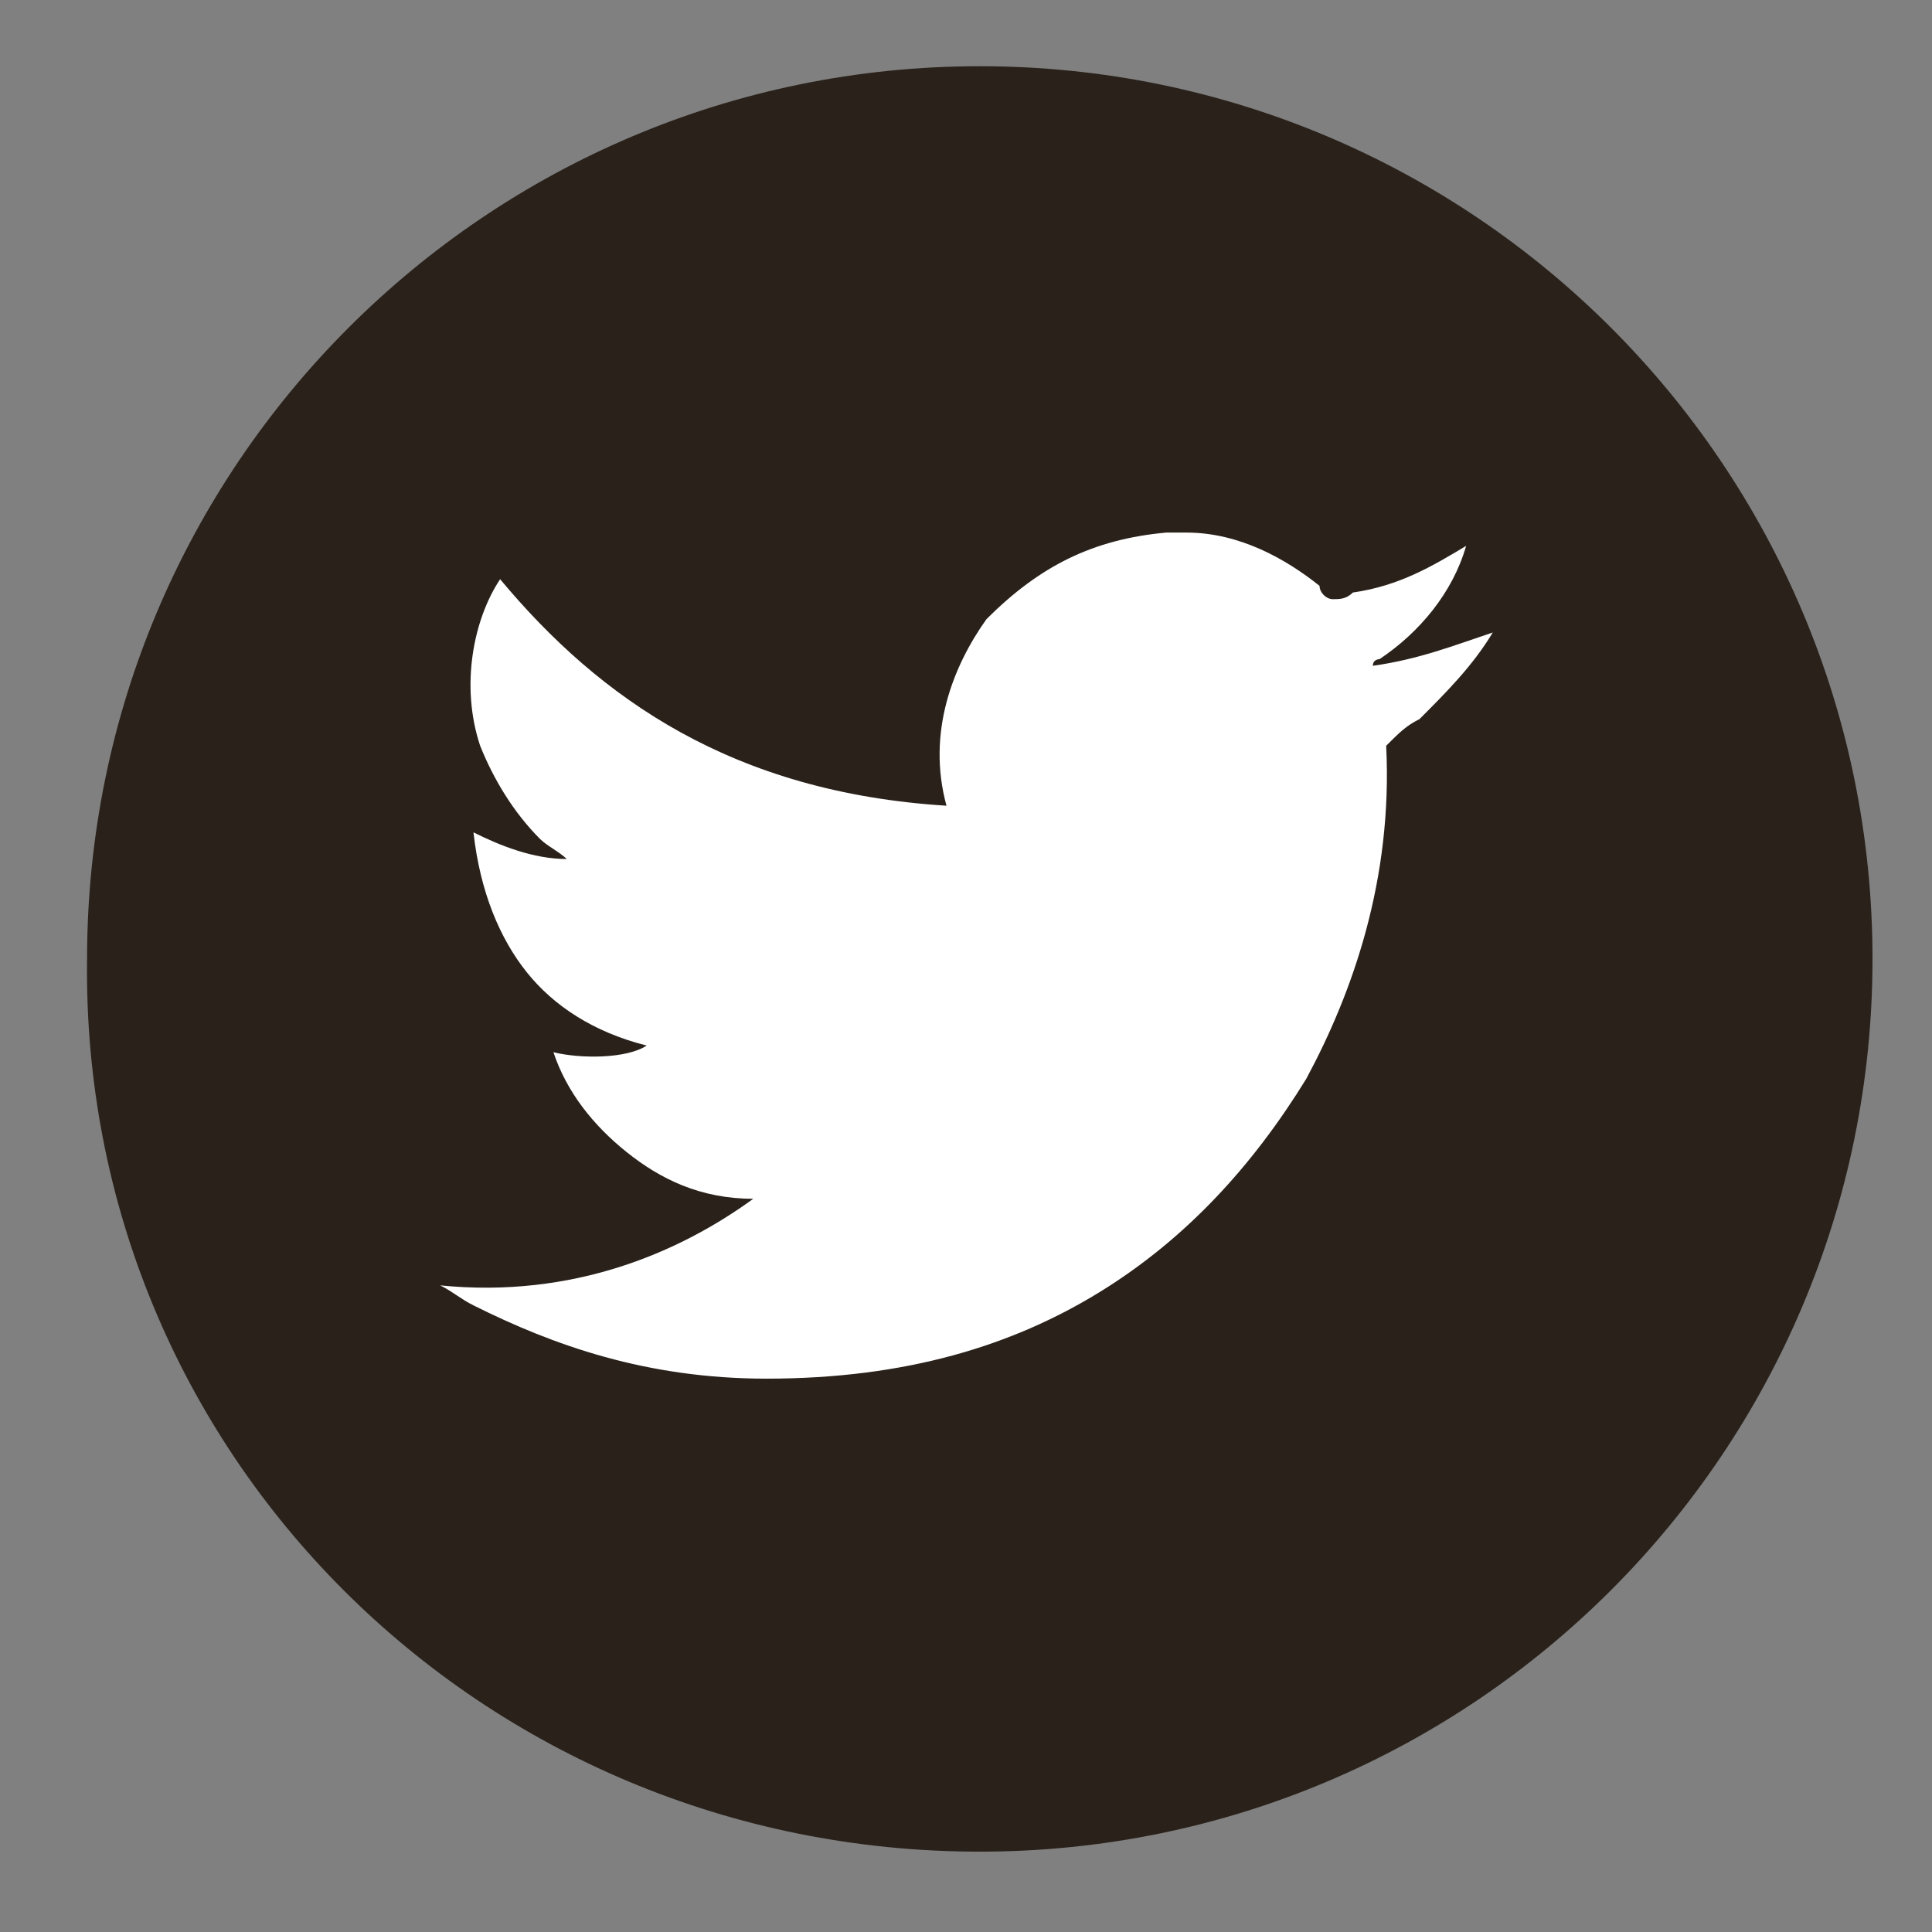
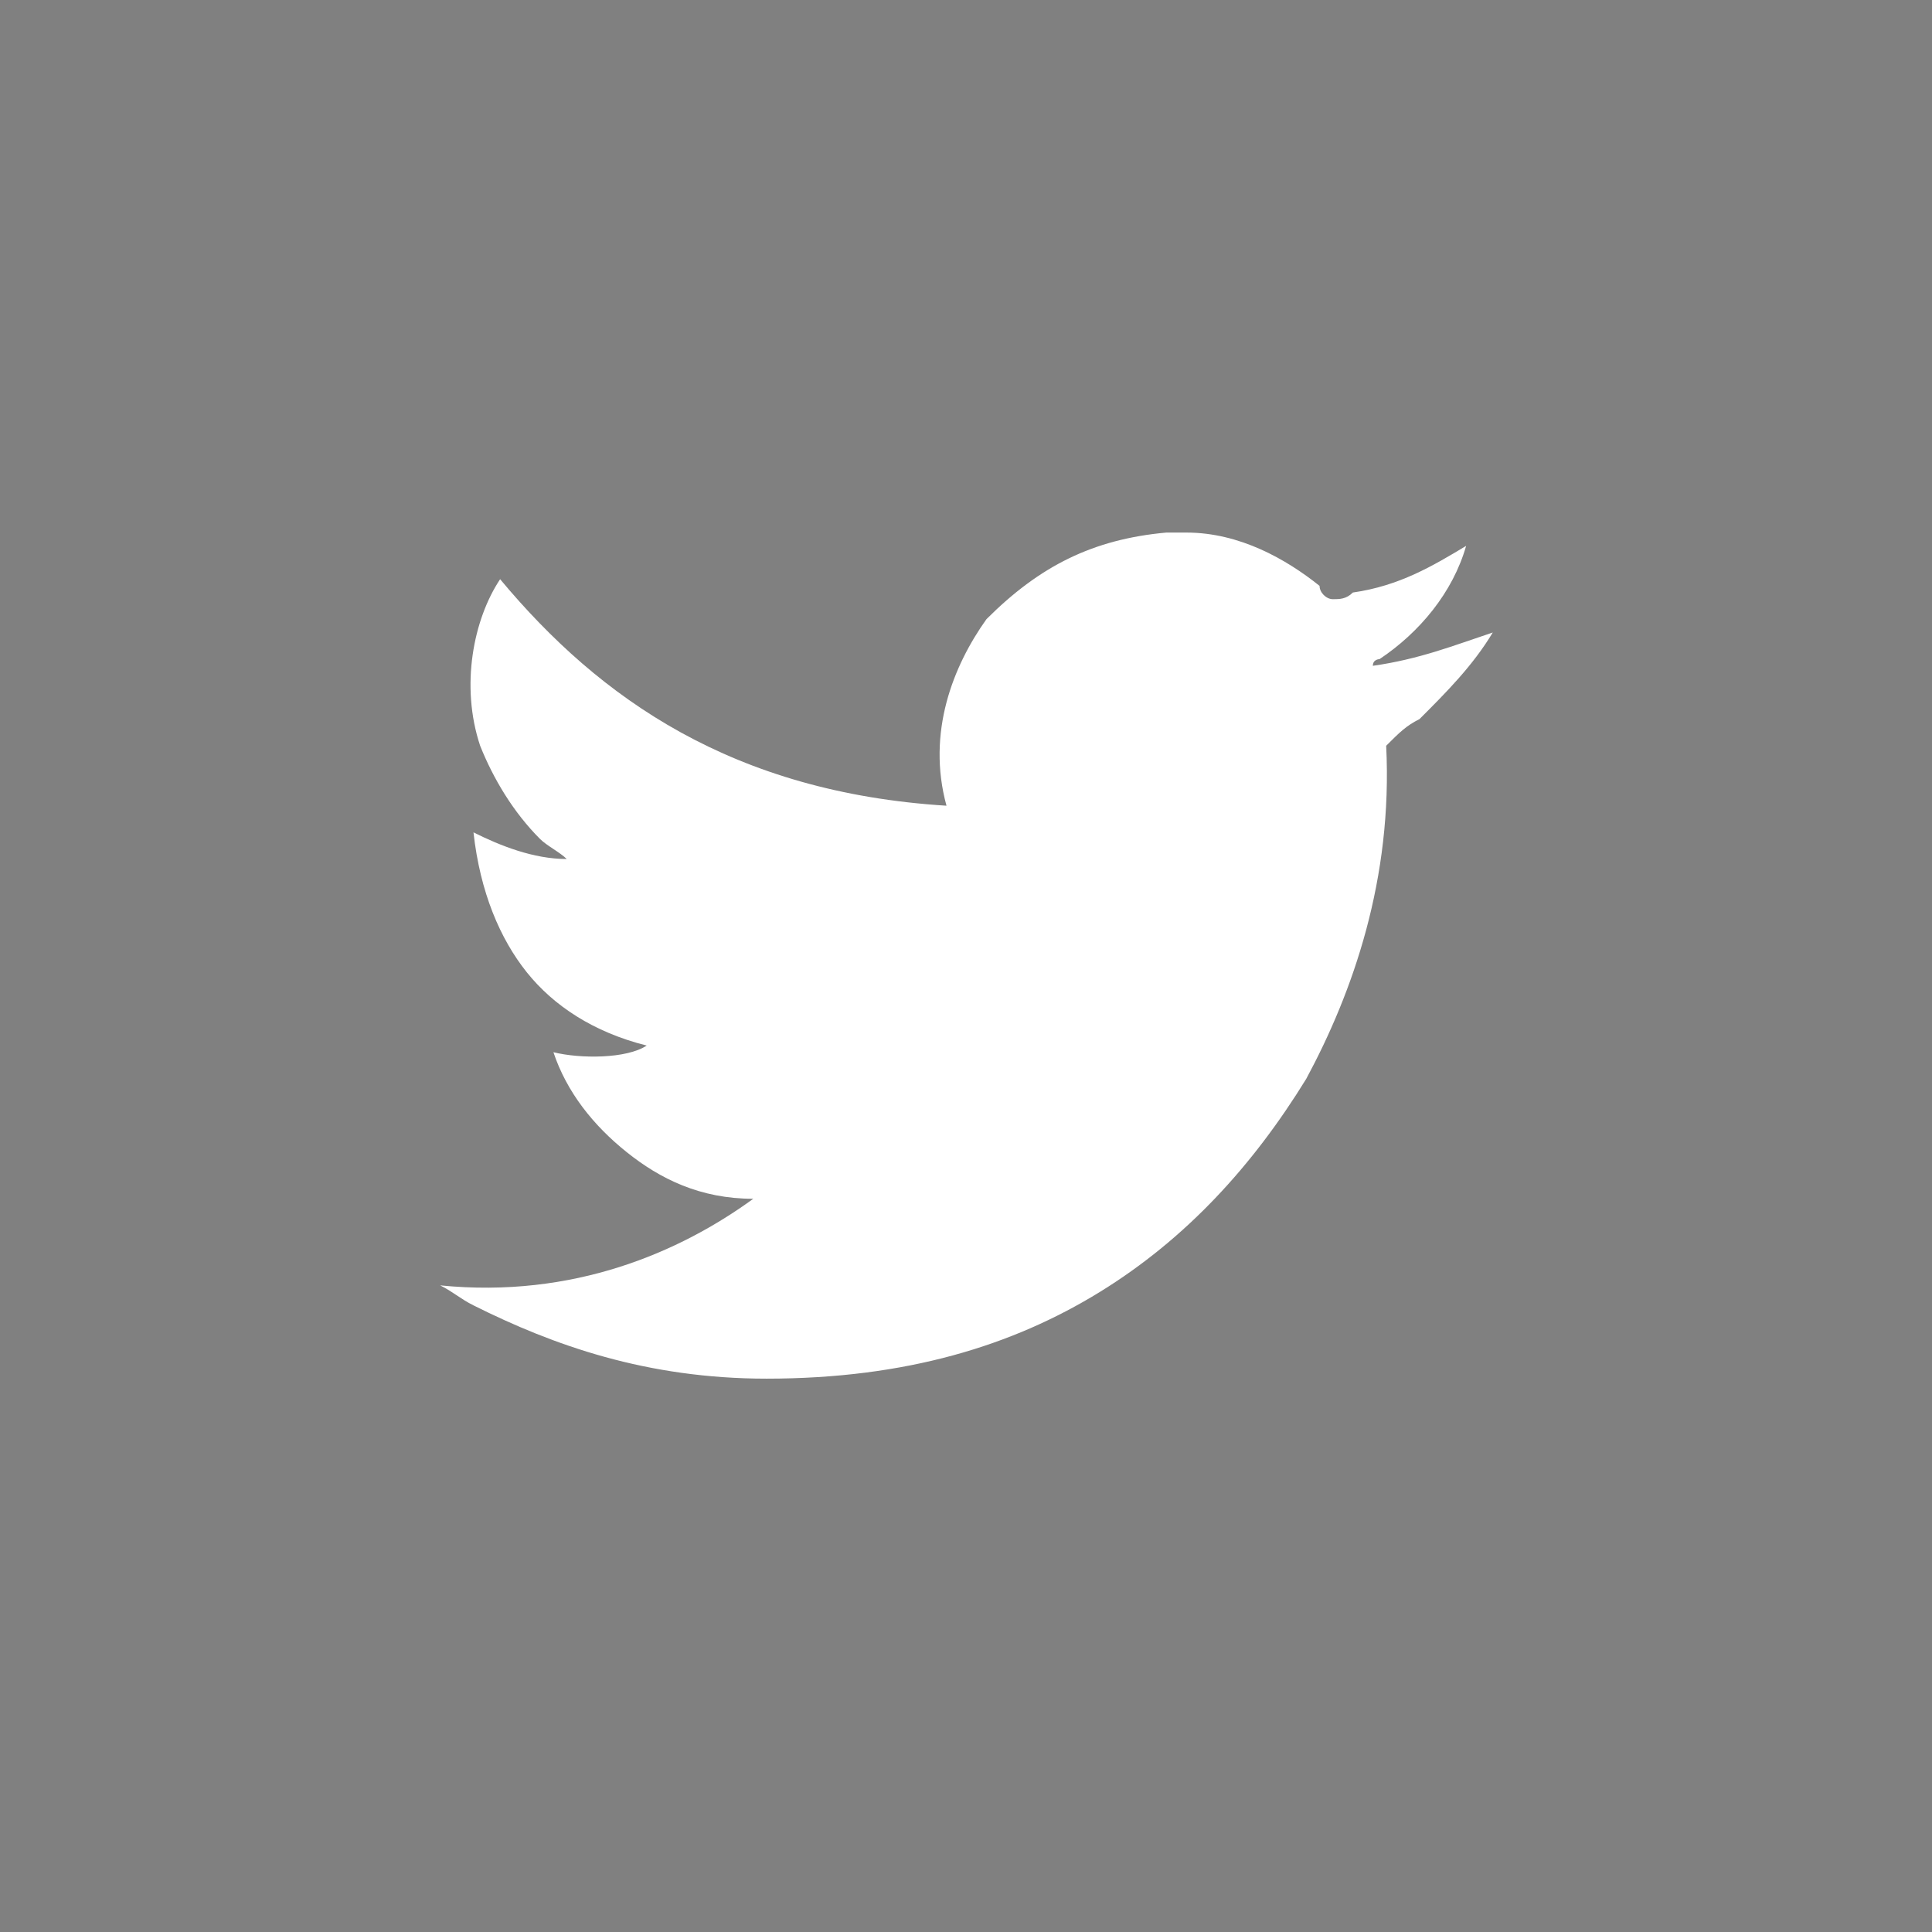
<svg xmlns="http://www.w3.org/2000/svg" xmlns:ns1="http://www.inkscape.org/namespaces/inkscape" xmlns:ns2="http://sodipodi.sourceforge.net/DTD/sodipodi-0.dtd" version="1.1" id="Ebene_1" x="0px" y="0px" width="29" height="29" viewBox="0 0 29 29" enable-background="new 0 0 29 29" xml:space="preserve" ns1:version="0.91 r13725" ns2:docname="ZRH_LDN_Website_Icon_Twitter_01.svg">
  <rect x="0" y="0" width="29" height="29" fill="#808080" stroke="none" />
  <defs id="defs9" />
  <ns2:namedview pagecolor="#ffffff" bordercolor="#666666" borderopacity="1" objecttolerance="10" gridtolerance="10" guidetolerance="10" ns1:pageopacity="0" ns1:pageshadow="2" ns1:window-width="1143" ns1:window-height="754" id="namedview7" showgrid="false" fit-margin-top="0" fit-margin-left="0" fit-margin-right="0" fit-margin-bottom="0" ns1:zoom="18.946121" ns1:cx="13.201232" ns1:cy="13.300001" ns1:window-x="0" ns1:window-y="23" ns1:window-maximized="0" ns1:current-layer="Ebene_1" />
-   <path d="m 14.707,27.794 c 7.4,0 13.4,-6 13.4,-13.4 0,-7.4 -6,-13.4 -13.4,-13.4 -7.4,0 -13.4,6 -13.4,13.4 -0.1,7.4 5.9,13.4 13.4,13.4" id="path3" ns1:connector-curvature="0" style="fill:#29211a" />
  <path d="m 17.507,7.994 0.3,0 c 0,0 0,0 0,0 0.8,0 1.5,0.4 2,0.8 0,0.1 0.1,0.2 0.2,0.2 0.1,0 0.2,0 0.3,-0.1 0.7,-0.1 1.2,-0.4 1.7,-0.7 -0.2,0.7 -0.7,1.3 -1.3,1.7 0,0 -0.1,0 -0.1,0.1 0.7,-0.1 1.2,-0.3 1.8,-0.5 -0.3,0.5 -0.7,0.9 -1.1,1.3 -0.2,0.1 -0.3,0.2 -0.5,0.4 0.1,2 -0.5,3.7 -1.2,5 -0.8,1.3 -1.8,2.4 -3.1,3.2 -1.3,0.8 -2.9,1.3 -5,1.3 -1.8,0 -3.2,-0.5 -4.4,-1.1 -0.2,-0.1 -0.3,-0.2 -0.5,-0.3 2,0.2 3.6,-0.5 4.7,-1.3 0,0 0.1,0 0,0 -0.8,0 -1.4,-0.3 -1.9,-0.7 -0.5,-0.4 -0.9,-0.9 -1.1,-1.5 0.4,0.1 1.1,0.1 1.4,-0.1 -0.8,-0.2 -1.4,-0.6 -1.8,-1.1 -0.4,-0.5 -0.7,-1.2 -0.8,-2.1 0.4,0.2 0.9,0.4 1.4,0.4 -0.1,-0.1 -0.3,-0.2 -0.4,-0.3 -0.4,-0.4 -0.7,-0.9 -0.9,-1.4 -0.3,-0.9 -0.1,-1.9 0.3,-2.5 1.5,1.8 3.5,3.2 6.7,3.4 -0.3,-1.1 0.1,-2.1 0.6,-2.8 0.8,-0.8 1.6,-1.2 2.7,-1.3" id="path5" ns1:connector-curvature="0" style="fill:#ffffff" />
</svg>